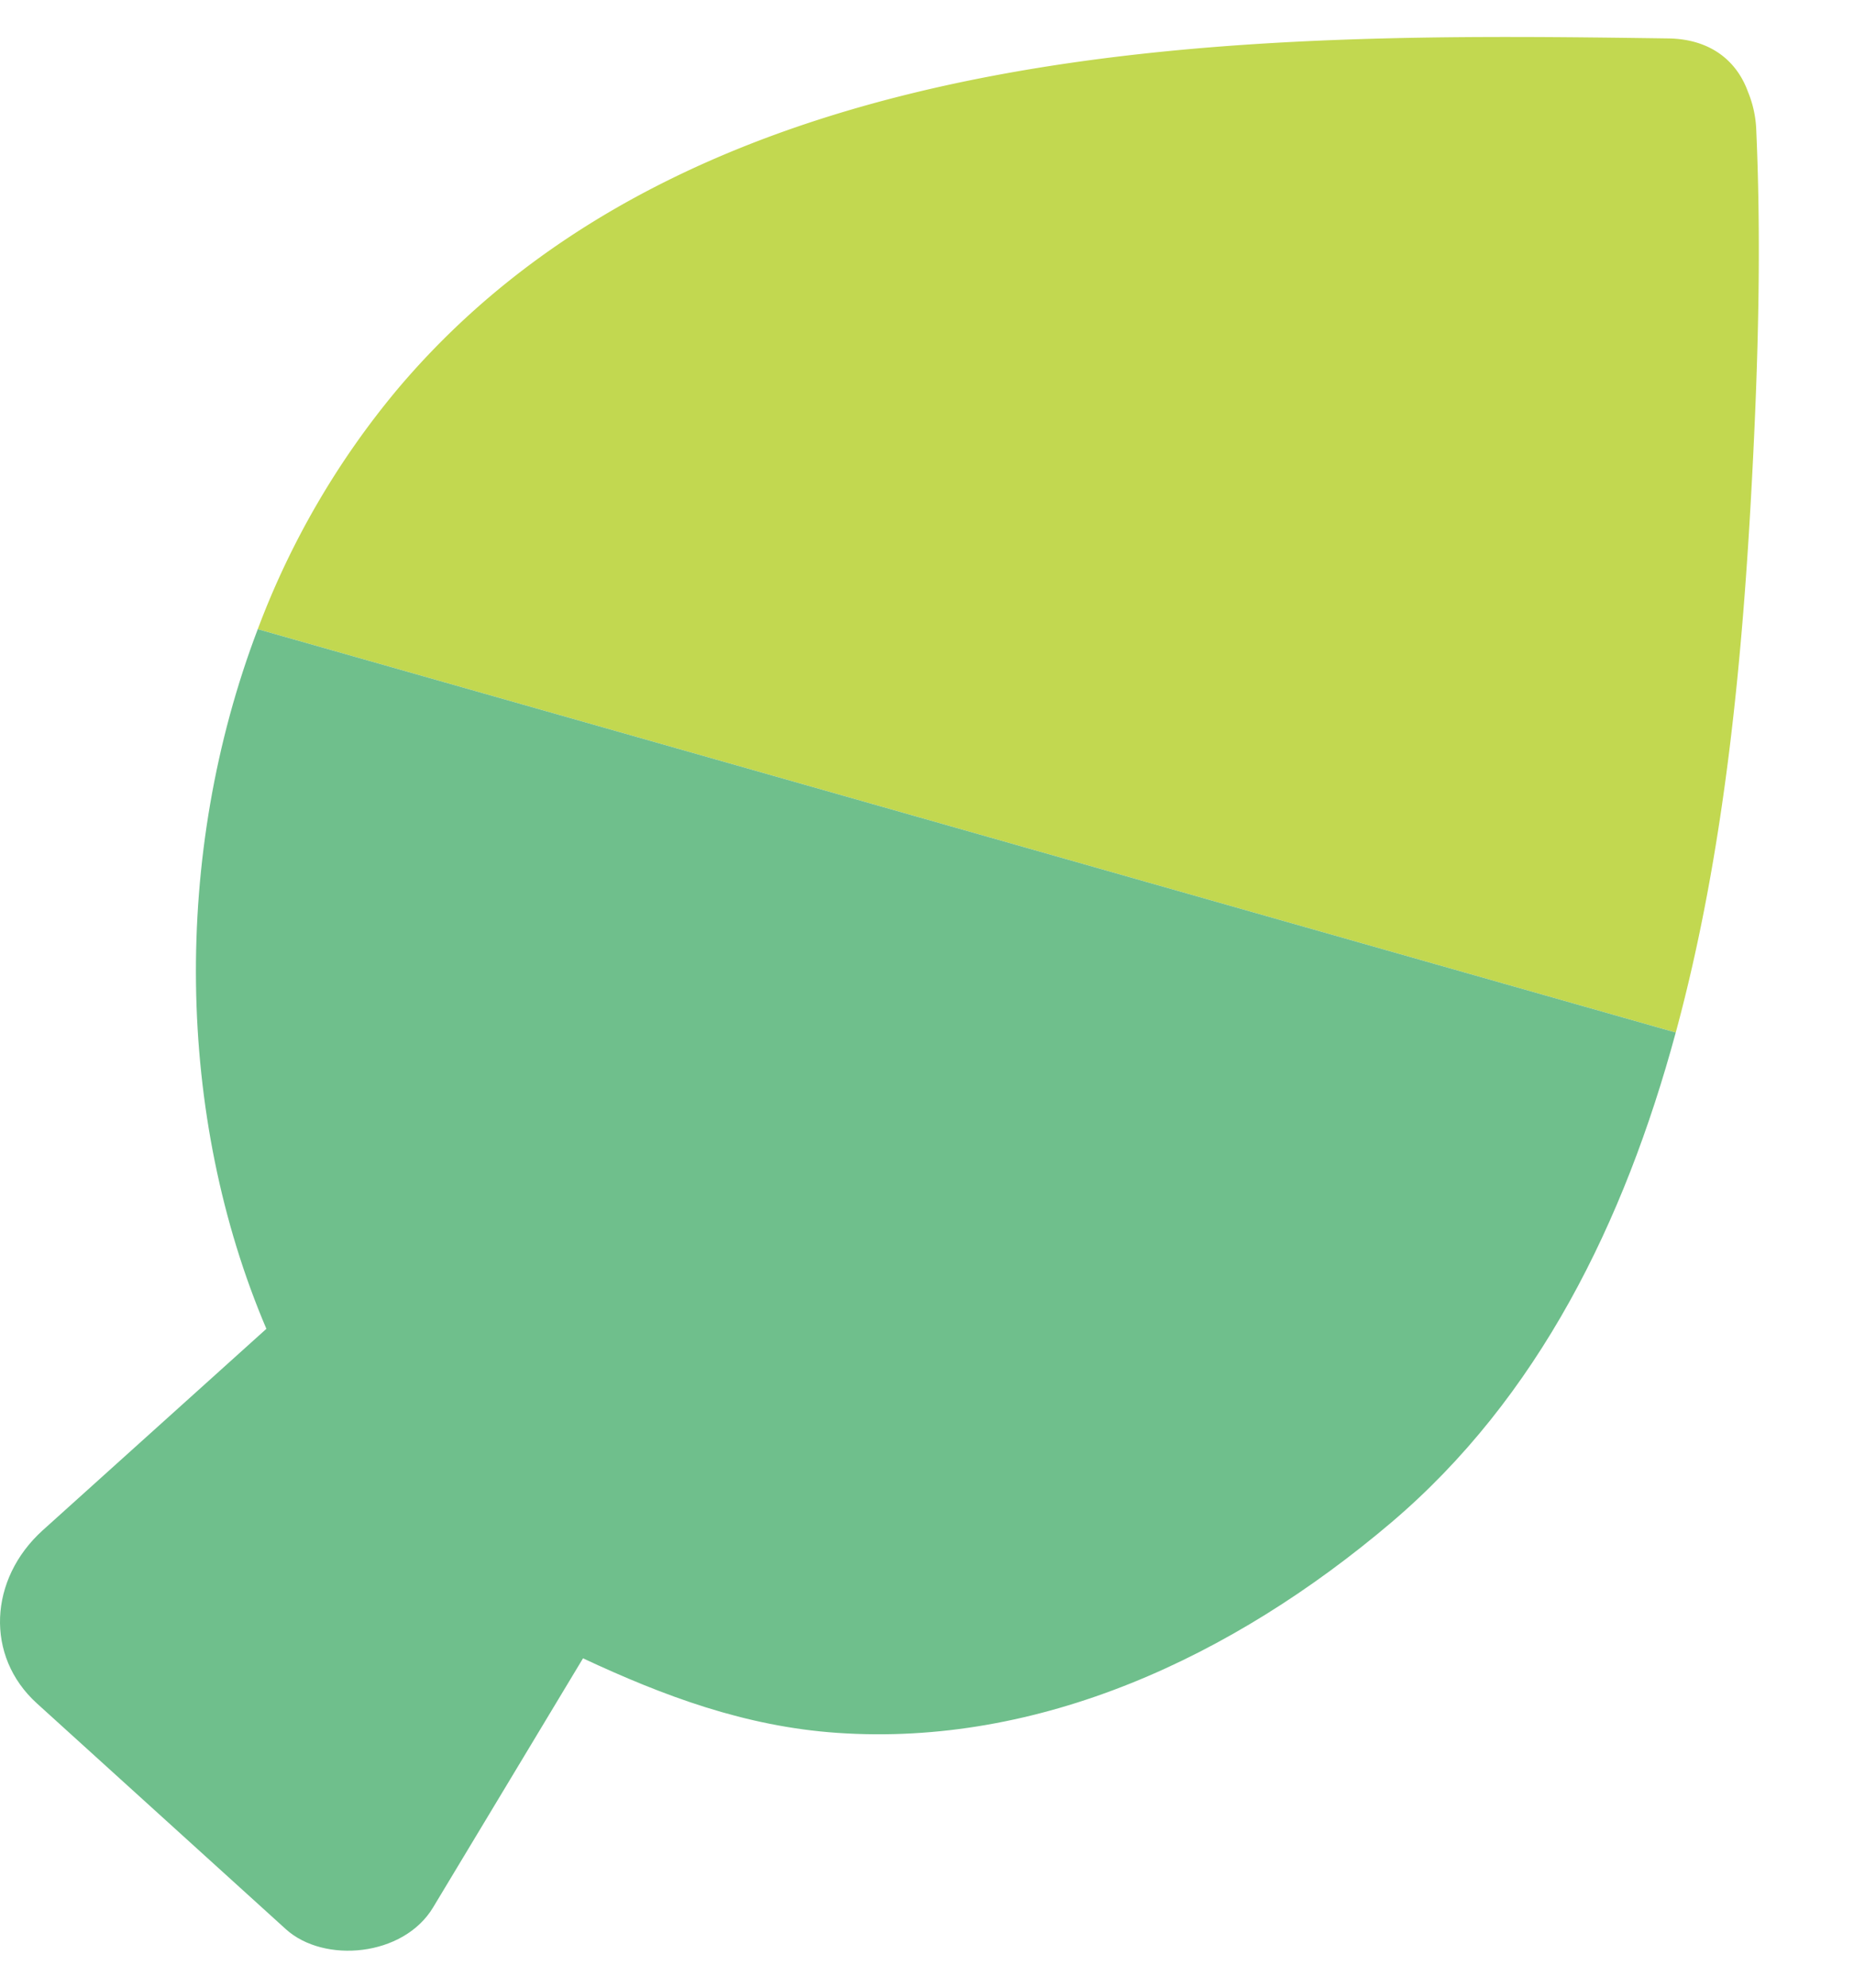
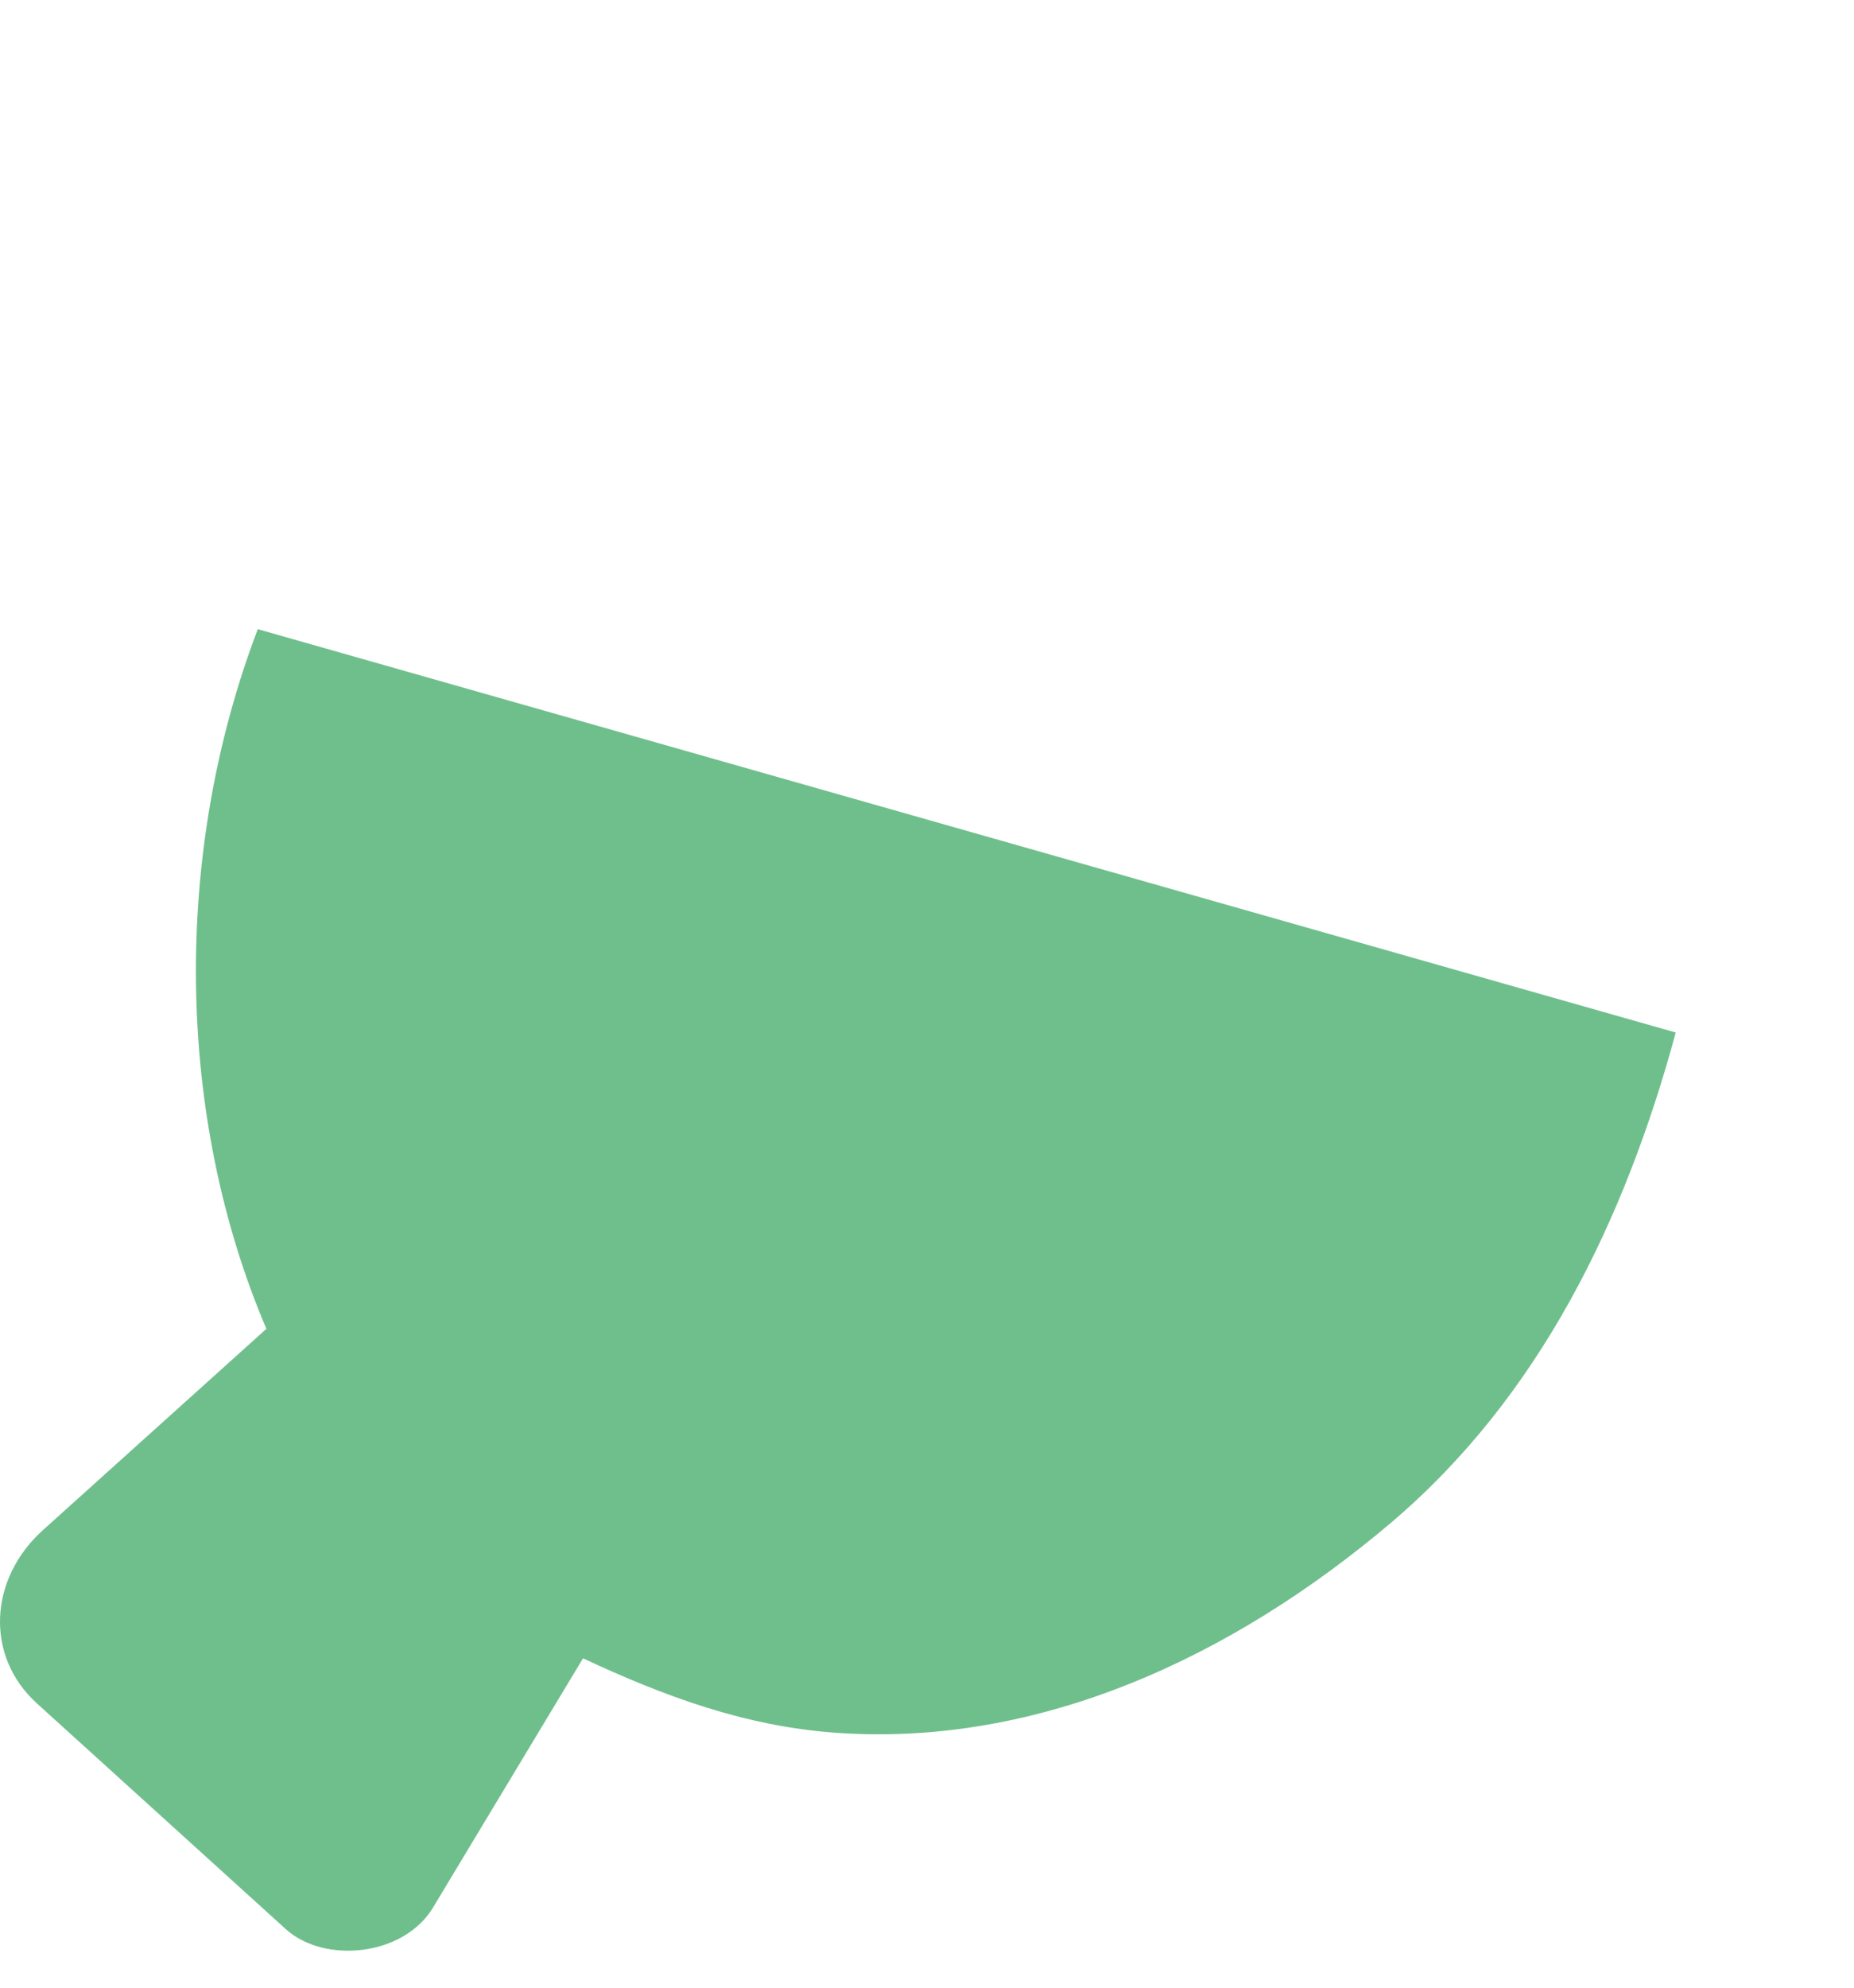
<svg xmlns="http://www.w3.org/2000/svg" viewBox="0 0 28 30">
-   <path d="M26.461 7.2c.092-1.742.14-3.499.063-5.234a1.659 1.659 0 0 0-.125-.579C26.234.93 25.845.59 25.196.58 19.002.494 10.636.399 6.01 5.866a12.469 12.469 0 0 0-2.117 3.63l21.415 6.088c.752-2.77 1.014-5.733 1.153-8.384Z" style="fill:#c2d850" />
  <path d="M3.893 9.496c-1.295 3.401-1.236 7.355.13 10.56l-3.377 3.04c-.814.734-.875 1.9-.09 2.612l3.762 3.41c.576.521 1.774.415 2.222-.328l2.265-3.761c1.214.567 2.45 1.03 3.838 1.125 3.05.211 5.967-1.14 8.363-3.17 2.229-1.89 3.527-4.542 4.302-7.4L3.893 9.496Z" style="fill:#6fbf8c" />
</svg>